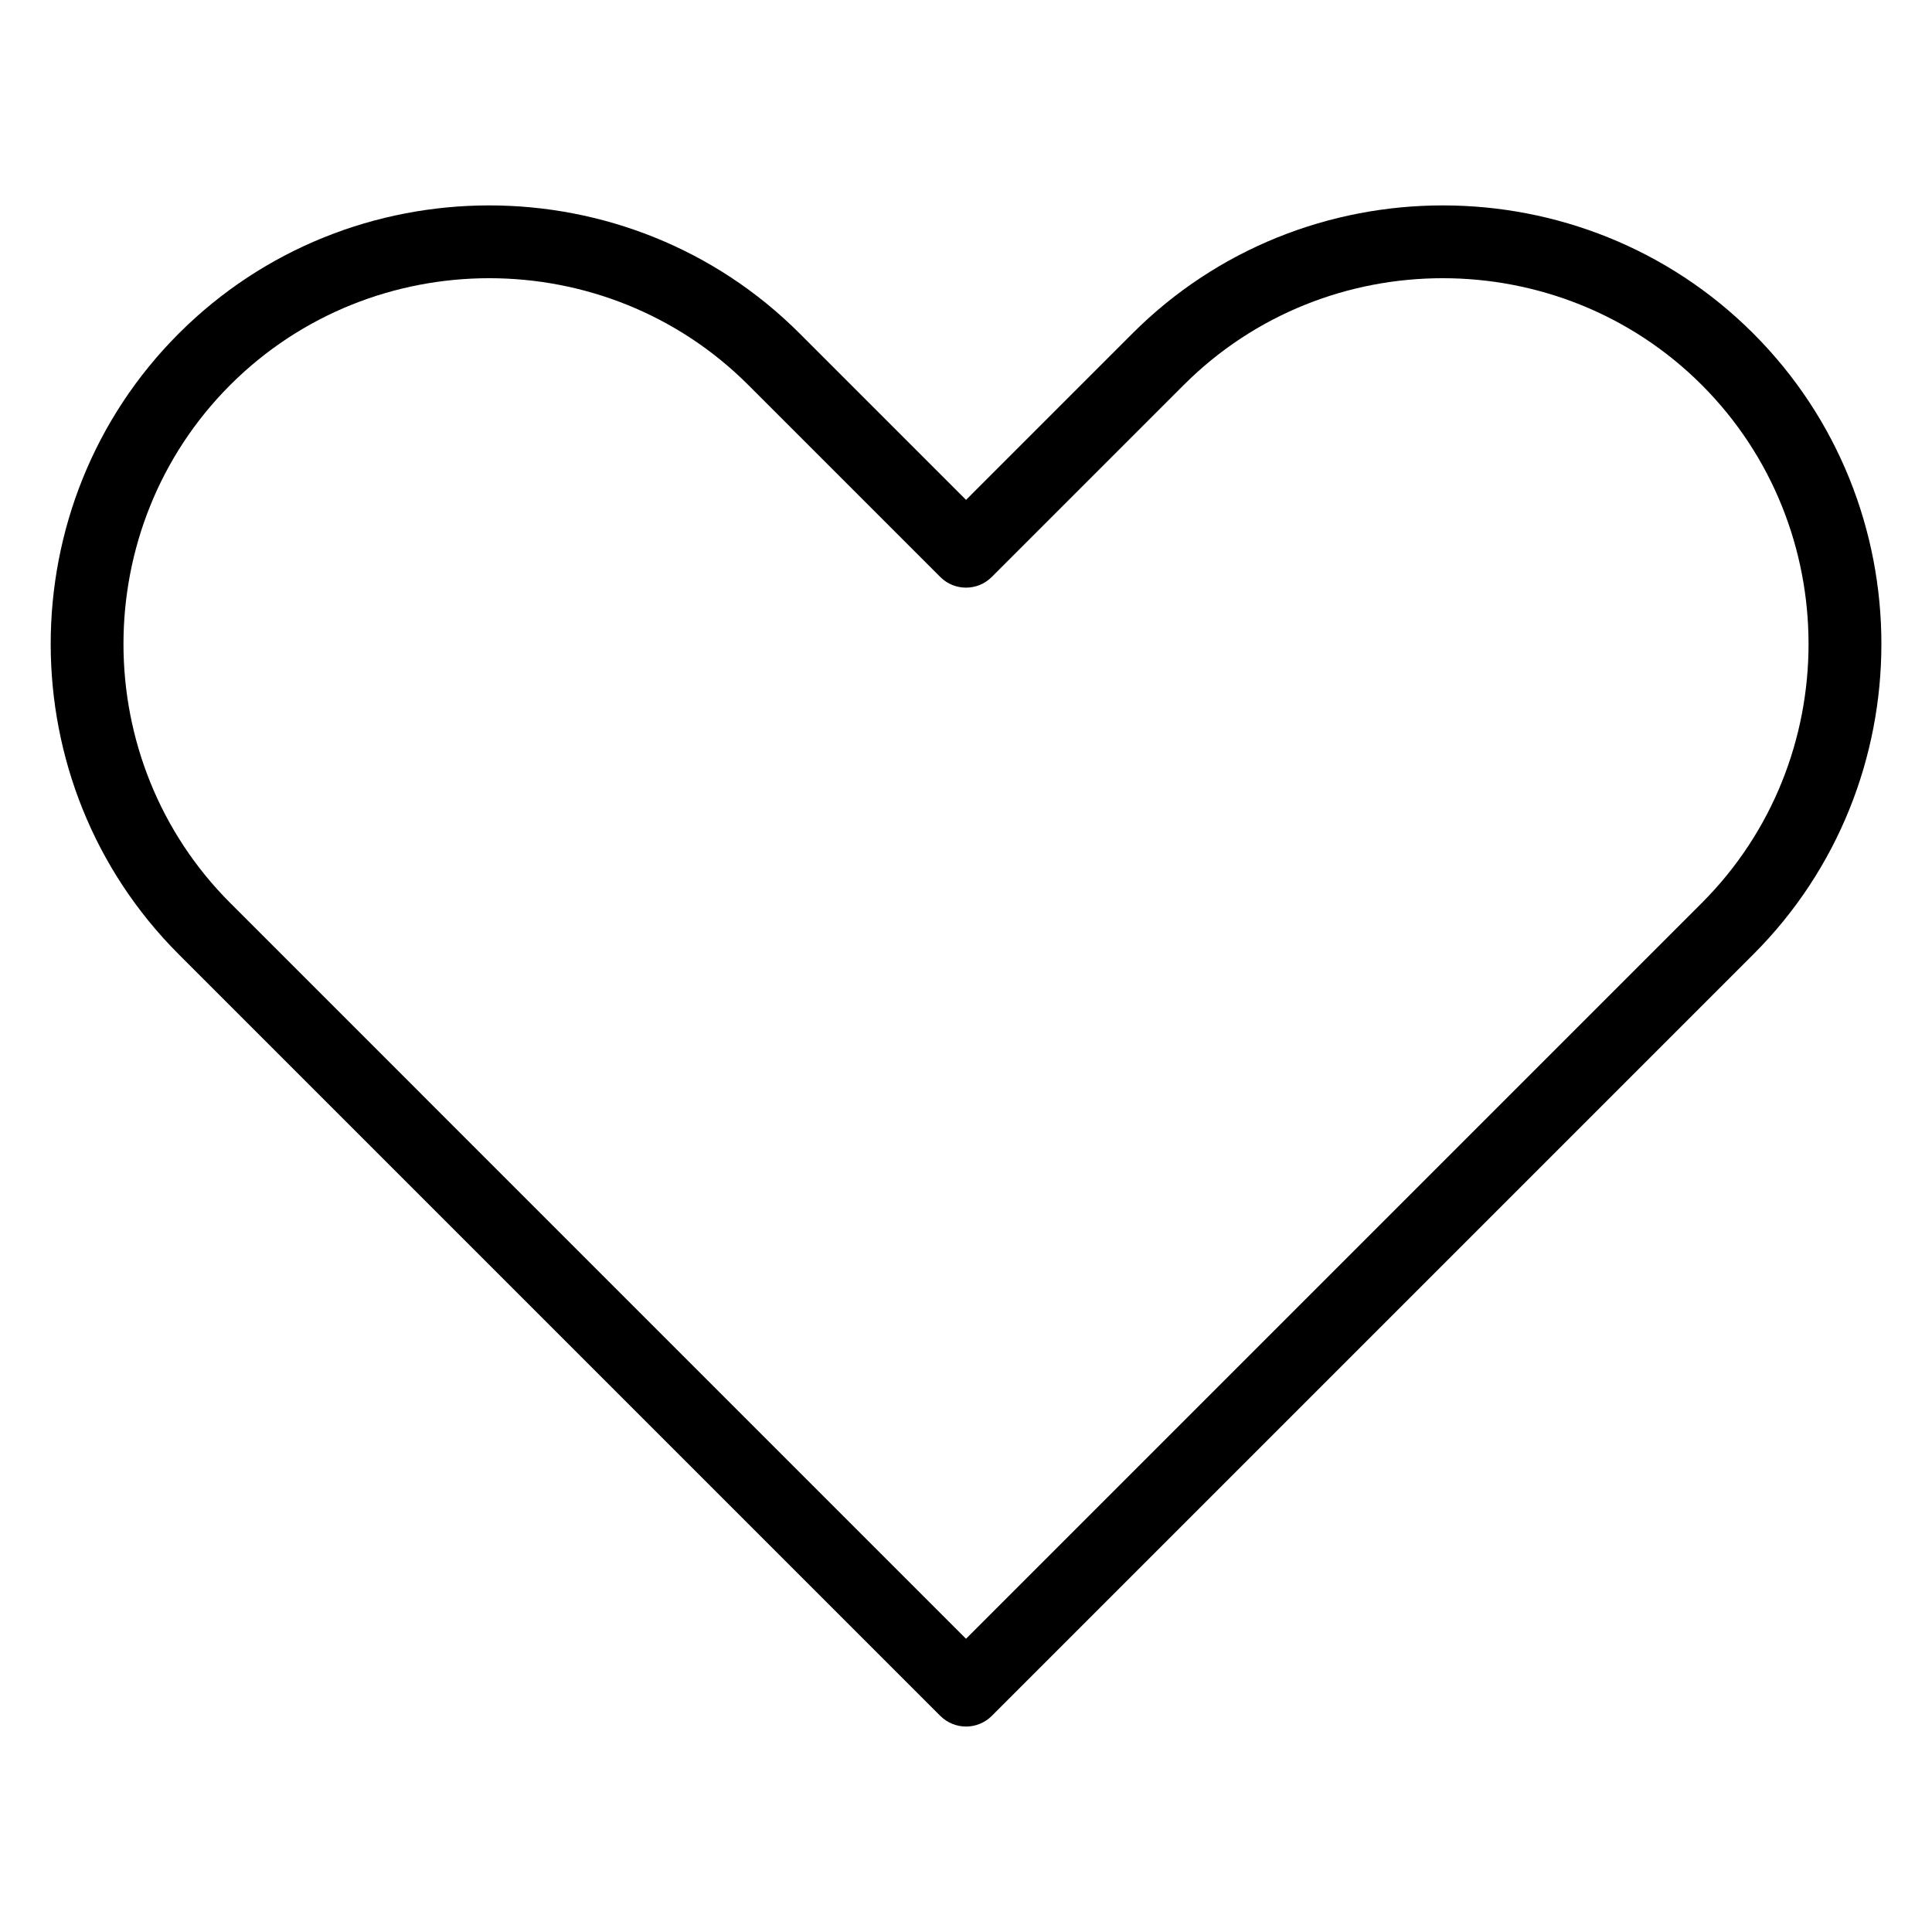
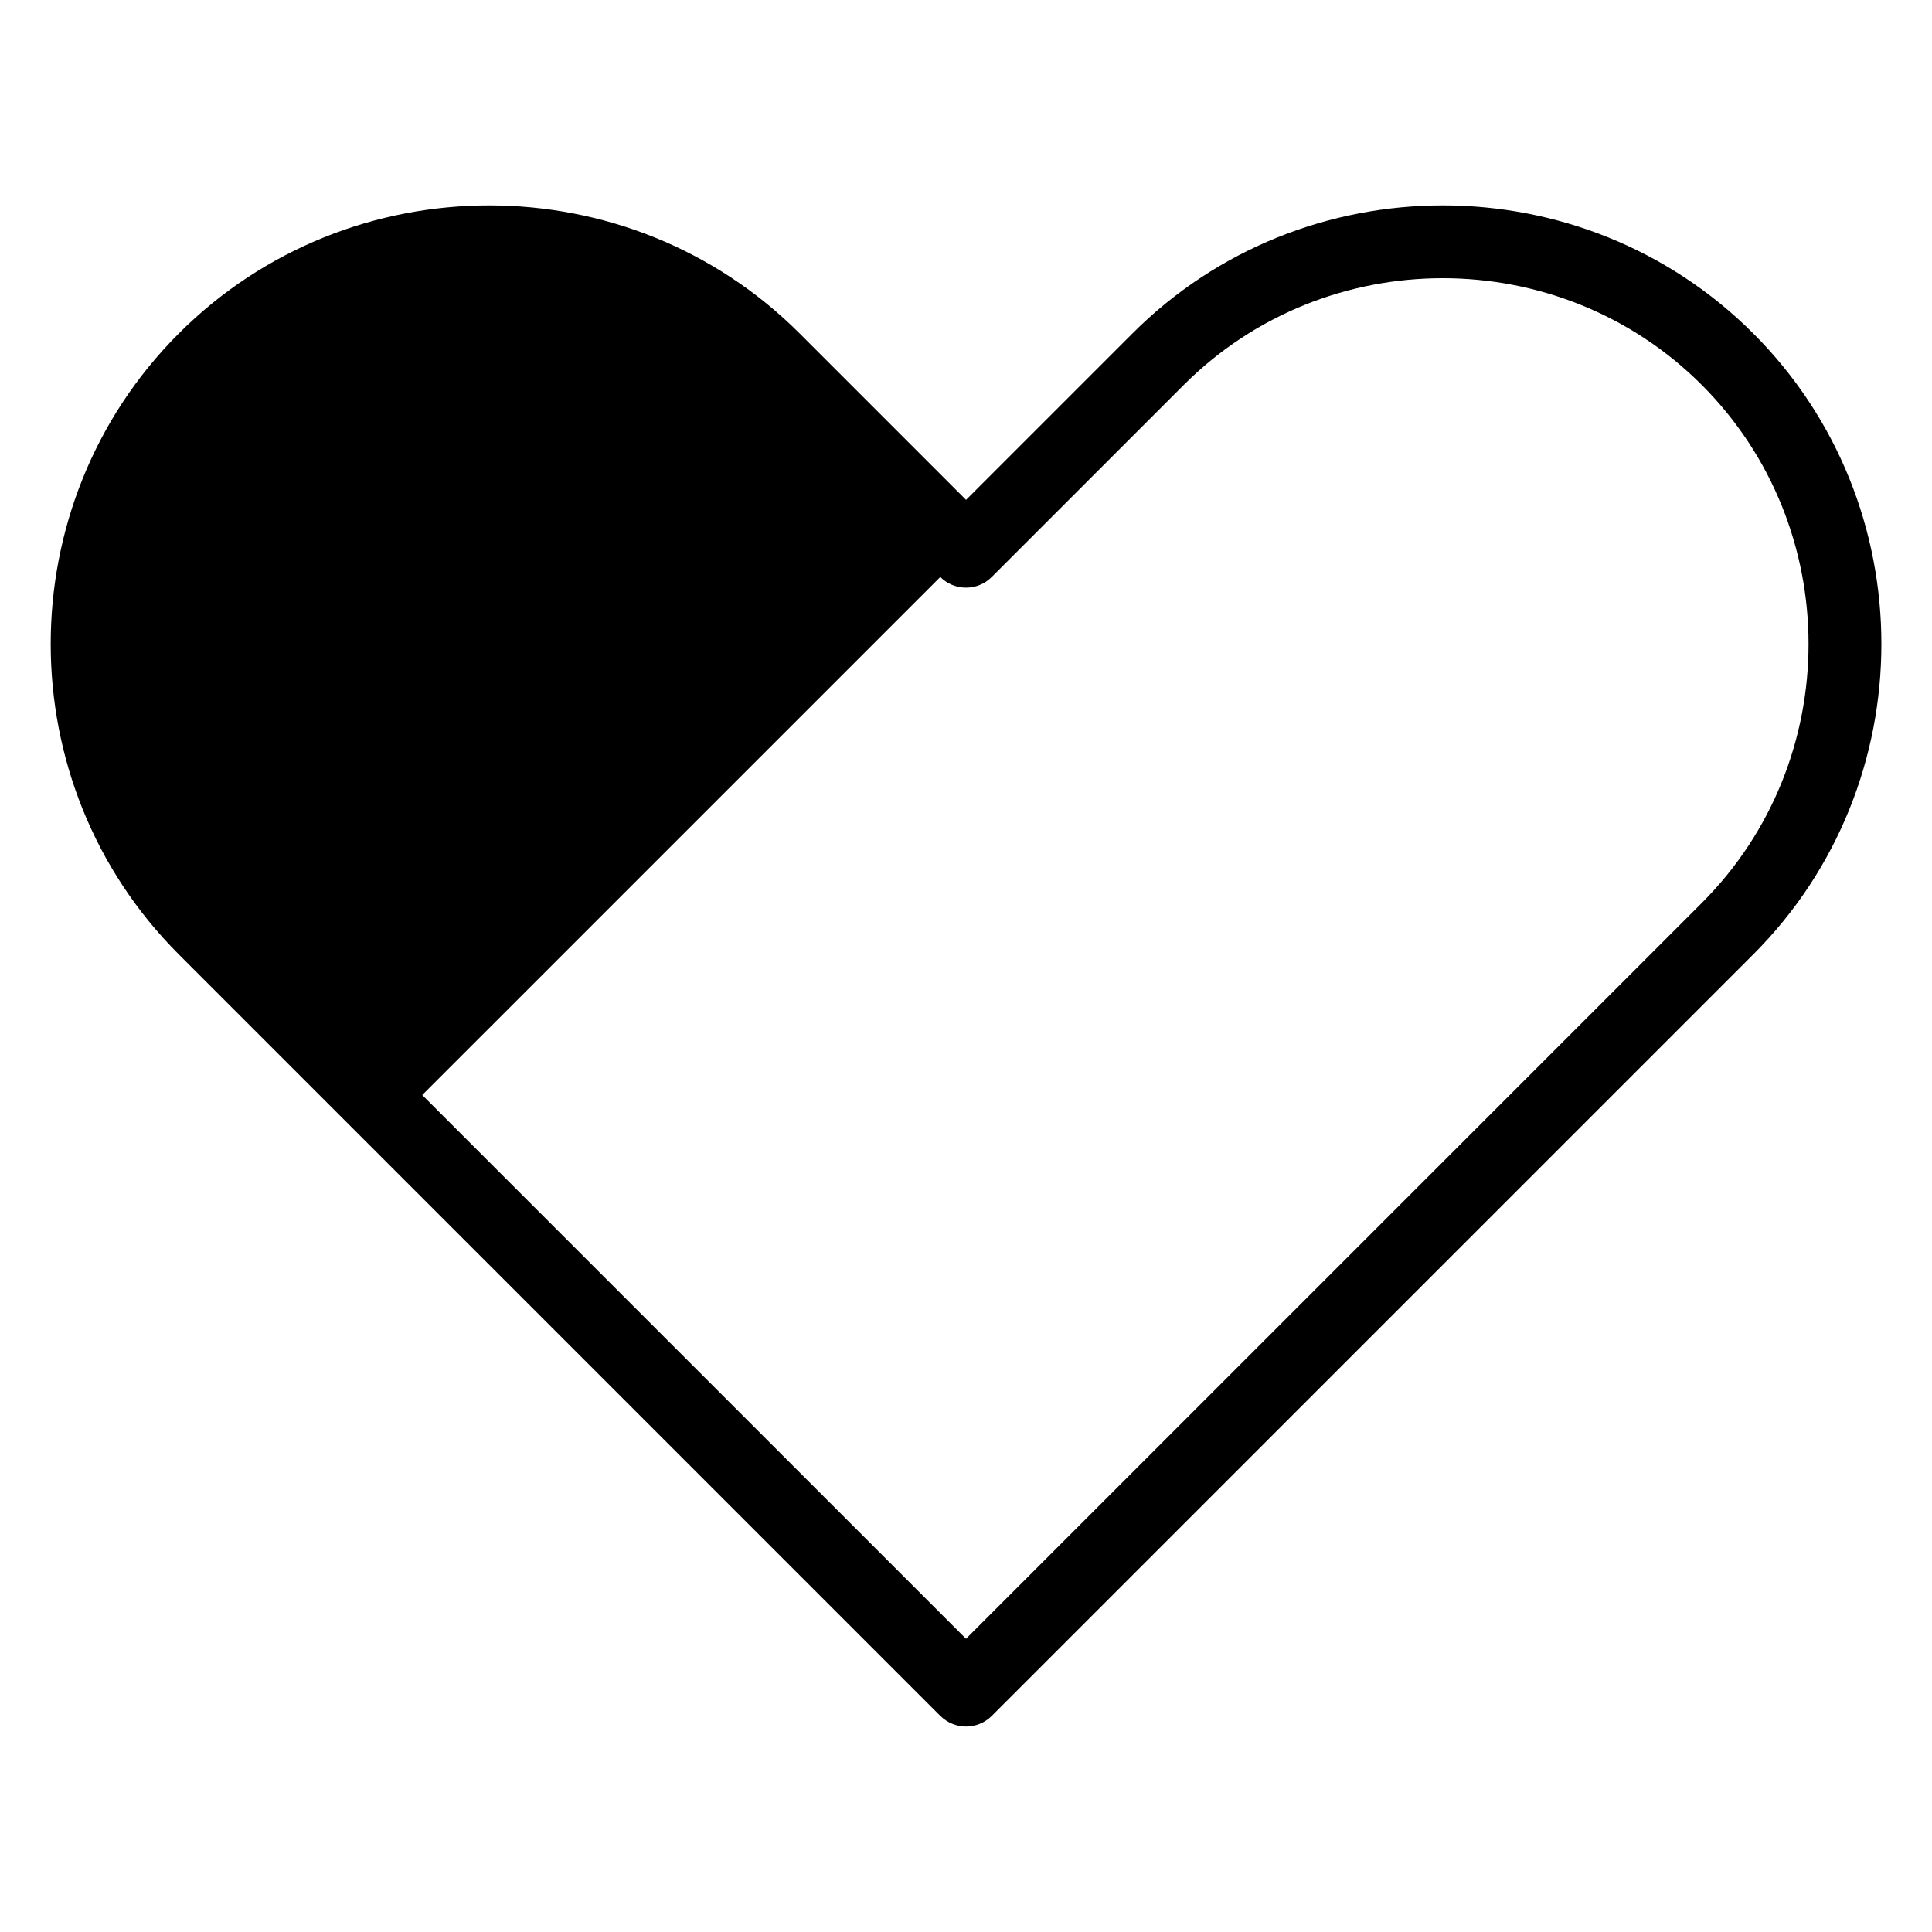
<svg xmlns="http://www.w3.org/2000/svg" fill="#000000" width="800px" height="800px" version="1.1" viewBox="144 144 512 512">
-   <path d="m393.19 598.73-201.81-201.81c-22.641-22.625-33.945-52.445-33.945-82.27 0-29.805 11.305-59.641 33.945-82.27 22.641-22.641 52.461-33.945 82.27-33.945 29.805 0 59.641 11.305 82.27 33.945l44.09 44.09 44.09-44.09c22.625-22.641 52.445-33.945 82.27-33.945 29.805 0 59.641 11.305 82.27 33.945 22.641 22.641 33.945 52.461 33.945 82.27 0 29.805-11.305 59.641-33.945 82.27l-201.81 201.81c-3.762 3.762-9.871 3.762-13.633 0zm-137.29-164.54 144.1 144.1 194.99-194.99c18.863-18.863 28.293-43.758 28.293-68.633 0-24.895-9.43-49.773-28.293-68.648-18.863-18.863-43.758-28.293-68.648-28.293-24.895 0-49.773 9.43-68.633 28.293l-50.891 50.891c-3.762 3.762-9.871 3.762-13.633 0l-50.891-50.891c-18.863-18.863-43.742-28.293-68.633-28.293-24.895 0-49.773 9.43-68.648 28.293-18.863 18.863-28.293 43.758-28.293 68.648 0 24.879 9.43 49.773 28.293 68.633l50.891 50.891z" />
+   <path d="m393.19 598.73-201.81-201.81c-22.641-22.625-33.945-52.445-33.945-82.27 0-29.805 11.305-59.641 33.945-82.27 22.641-22.641 52.461-33.945 82.27-33.945 29.805 0 59.641 11.305 82.27 33.945l44.09 44.09 44.09-44.09c22.625-22.641 52.445-33.945 82.27-33.945 29.805 0 59.641 11.305 82.27 33.945 22.641 22.641 33.945 52.461 33.945 82.27 0 29.805-11.305 59.641-33.945 82.27l-201.81 201.81c-3.762 3.762-9.871 3.762-13.633 0zm-137.29-164.54 144.1 144.1 194.99-194.99c18.863-18.863 28.293-43.758 28.293-68.633 0-24.895-9.43-49.773-28.293-68.648-18.863-18.863-43.758-28.293-68.648-28.293-24.895 0-49.773 9.43-68.633 28.293l-50.891 50.891c-3.762 3.762-9.871 3.762-13.633 0l-50.891-50.891l50.891 50.891z" />
</svg>